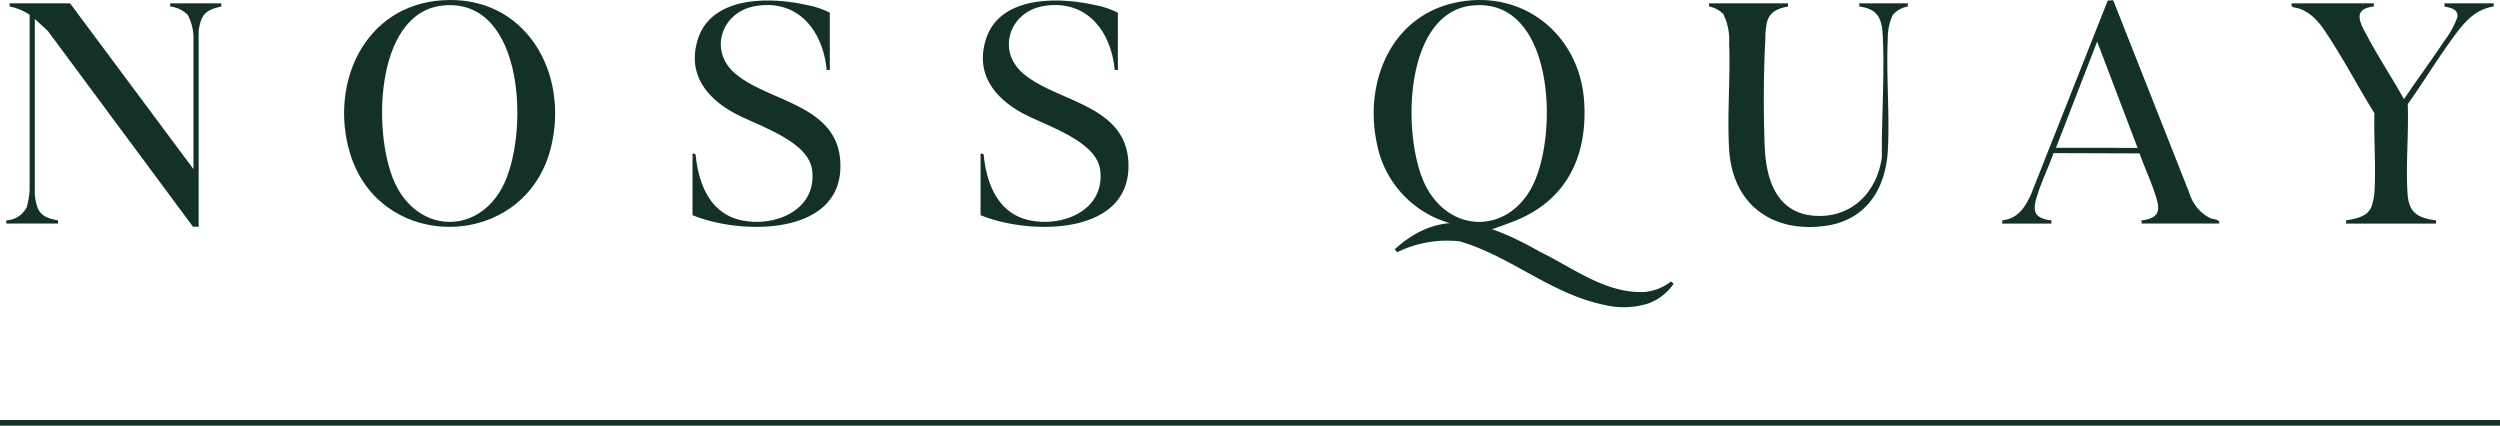
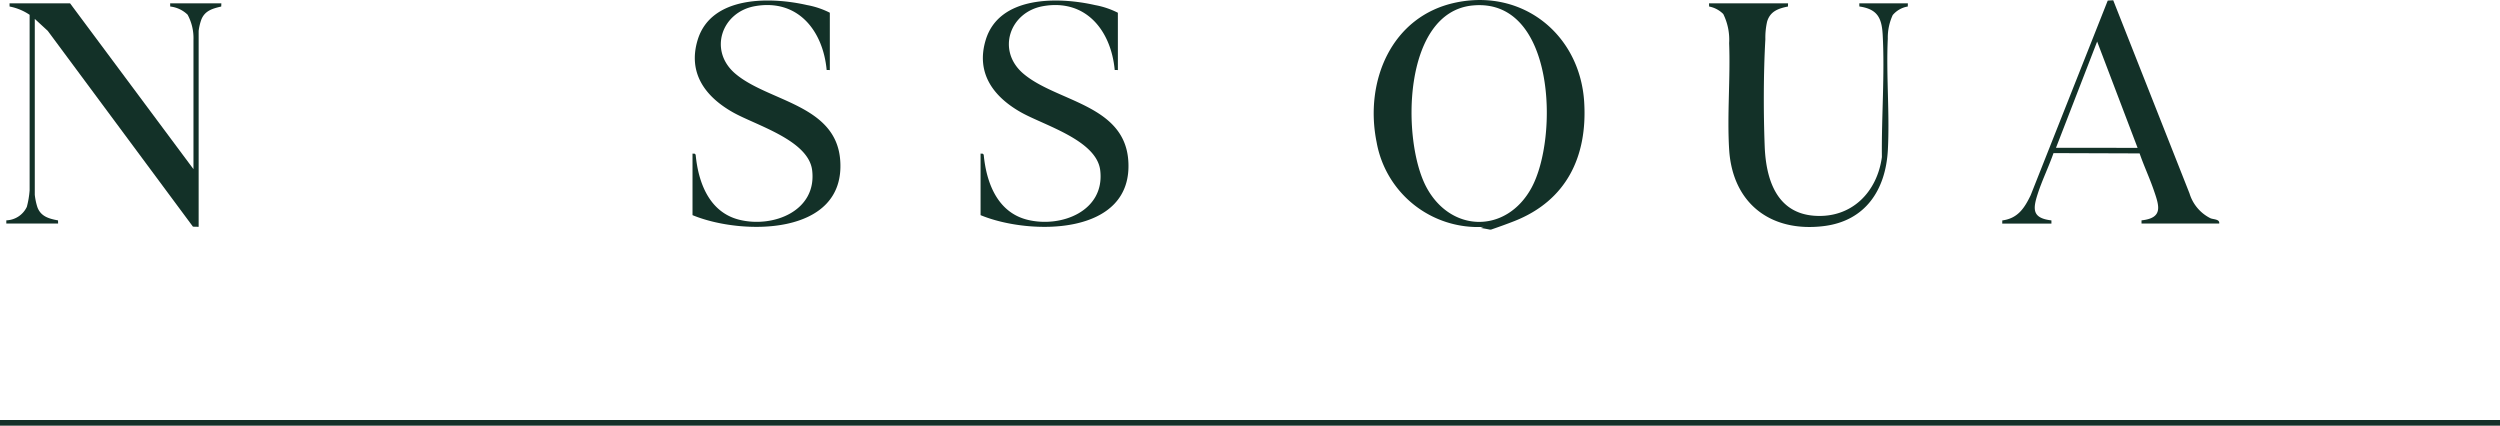
<svg xmlns="http://www.w3.org/2000/svg" width="249.031" height="42.406" viewBox="0 0 249.031 42.406">
  <g id="Group_64" data-name="Group 64" transform="translate(-367.098 -268.558)">
    <path id="Path_506" data-name="Path 506" d="M305.993.584,305.987.9c-.967.194-1.771.476-2.078,1.5a7.291,7.291,0,0,0-.175,1.761c-.19,3.34-.194,7.292-.067,10.649.123,3.25,1.147,6.654,4.94,6.932,3.691.271,6.258-2.325,6.734-5.846-.045-4,.3-8.27.075-12.255-.1-1.67-.579-2.491-2.32-2.745l-.006-.316h4.839L317.921.9a2.492,2.492,0,0,0-1.5.851,5.347,5.347,0,0,0-.491,2.348c-.172,3.647.2,7.467.006,11.1-.216,3.968-2.232,7.055-6.366,7.571-5.3.661-9.116-2.26-9.444-7.638-.21-3.448.135-7.108,0-10.584a5.774,5.774,0,0,0-.585-2.9A2.7,2.7,0,0,0,298.131.9l-.009-.314Z" transform="translate(239.216 268.307)" fill="#133128" />
    <path id="Path_507" data-name="Path 507" d="M7.452.584,19.743,17.1l0-12.875a4.9,4.9,0,0,0-.585-2.511A2.966,2.966,0,0,0,17.427.9L17.42.584h5.1L22.509.9c-.874.205-1.647.419-1.993,1.33a5.26,5.26,0,0,0-.257,1.1V22.844l-.567-.014L5.228,3.324,3.936,2.133V19.65a6.213,6.213,0,0,0,.256,1.228c.34.94,1.164,1.161,2.06,1.327l.007.316H1.1L1.1,22.2a2.347,2.347,0,0,0,2.044-1.344A8.845,8.845,0,0,0,3.422,19.2l0-17.474A5.344,5.344,0,0,0,1.426.9L1.42.584Z" transform="translate(366.627 268.307)" fill="#133128" />
    <path id="Path_508" data-name="Path 508" d="M134.48,7.017l-.316-.007c-.361-3.911-2.857-7.1-7.117-6.361-3.355.578-4.676,4.434-1.987,6.724,3.281,2.8,10.05,3.061,10.455,8.642.55,7.571-9.854,7.475-14.713,5.455V15.34l.218.008.095.1c.262,2.792,1.36,5.741,4.356,6.483,3.363.831,7.734-.87,7.249-4.926-.36-3.008-5.587-4.475-7.9-5.781-2.739-1.549-4.508-3.907-3.506-7.207C122.661-.41,128.57-.287,132.21.544a8.254,8.254,0,0,1,2.27.763Z" transform="translate(315.279 268.519)" fill="#133128" />
    <path id="Path_509" data-name="Path 509" d="M184.729,7.017l-.316-.007c-.361-3.911-2.857-7.1-7.117-6.361-3.355.578-4.676,4.434-1.987,6.724,3.281,2.8,10.05,3.061,10.455,8.642.55,7.571-9.855,7.475-14.713,5.455V15.34l.218.008.095.1c.262,2.792,1.36,5.741,4.357,6.483,3.363.831,7.734-.87,7.249-4.926-.36-3.008-5.587-4.475-7.9-5.781-2.739-1.549-4.508-3.907-3.506-7.207,1.344-4.426,7.253-4.3,10.893-3.471a8.254,8.254,0,0,1,2.27.763Z" transform="translate(293.724 268.519)" fill="#133128" />
-     <path id="Path_510" data-name="Path 510" d="M69.764.03C78.1-.544,82.528,7.3,80.6,14.8c-2.622,10.194-17.023,10.452-20,.423C58.55,8.32,62.038.562,69.764.03m.129.516c-7.007.681-7.092,13.478-4.6,18.113,2.447,4.553,7.966,4.611,10.455.065,2.738-5,2.388-18.978-5.854-18.177" transform="translate(341.351 268.558)" fill="#133128" />
-     <path id="Path_511" data-name="Path 511" d="M407.928.584,407.921.9c-2.294.238-1.275,1.793-.585,3.082,1.118,2.088,2.438,4.081,3.592,6.15,1.288-1.944,2.7-3.812,3.982-5.759a9.007,9.007,0,0,0,1.335-2.408c.1-.814-.66-.931-1.279-1.065l-.006-.316h4.9L419.858.9c-1.97.287-3.093,1.783-4.175,3.277-1.525,2.1-2.88,4.337-4.384,6.456.119,2.9-.21,6.01-.018,8.891.13,1.944,1.011,2.42,2.835,2.682l.007.316h-8.968l.007-.316c.9-.158,2.025-.337,2.471-1.239A5.526,5.526,0,0,0,408,19.072c.128-2.469-.09-5.057-.017-7.538-1.473-2.368-2.78-4.853-4.282-7.2C402.844,3,402.048,1.659,400.478,1.1c-.349-.124-.871-.047-.744-.514Z" transform="translate(195.638 268.307)" fill="#133128" />
    <path id="Path_512" data-name="Path 512" d="M370.888,22.285h-7.742l0-.32c2.191-.234,1.762-1.438,1.224-3-.424-1.236-.99-2.432-1.414-3.669l-8.578-.029c-.467,1.341-1.122,2.675-1.56,4.021-.51,1.565-.58,2.455,1.353,2.681l0,.32h-4.9l.006-.316c1.546-.205,2.2-1.214,2.823-2.5l7.681-19.4.546-.031,7.6,19.242a4.086,4.086,0,0,0,2.1,2.478c.324.123.933.081.856.53m-8.129-7.549L358.726,4.154l-4.1,10.582Z" transform="translate(217.274 268.543)" fill="#133128" />
    <path id="Path_513" data-name="Path 513" d="M250.594,22.595l-.31.115c.3.042.6.1.9.159h.03c.032,0,.063,0,.095.005.79-.274,1.578-.553,2.352-.859,5.15-2.04,7.268-6.4,6.934-11.84-.411-6.709-6.087-11.31-12.764-9.926-6.442,1.335-9.139,7.848-7.916,13.9a10.247,10.247,0,0,0,10.68,8.451M249.484.547c8.241-.8,8.592,13.176,5.854,18.177-2.489,4.546-8.008,4.488-10.455-.065-2.49-4.635-2.405-17.432,4.6-18.113" transform="translate(264.308 268.557)" fill="#133128" />
-     <path id="Path_514" data-name="Path 514" d="M270.814,44.721A5.046,5.046,0,0,1,268.2,45.76c-3.837.178-7.018-2.32-10.43-4.008-5.319-2.98-9.751-4.507-14.467-.251l.24.3a11.289,11.289,0,0,1,6.233-1.084c5.03,1.458,9.058,5.216,14.379,6.325a8.2,8.2,0,0,0,4.319-.112,5.159,5.159,0,0,0,2.614-2.006Z" transform="translate(262.731 251.883)" fill="#133128" />
    <rect id="Rectangle_250" data-name="Rectangle 250" width="249.031" height="0.571" transform="translate(367.098 310.392)" fill="#133128" />
  </g>
</svg>